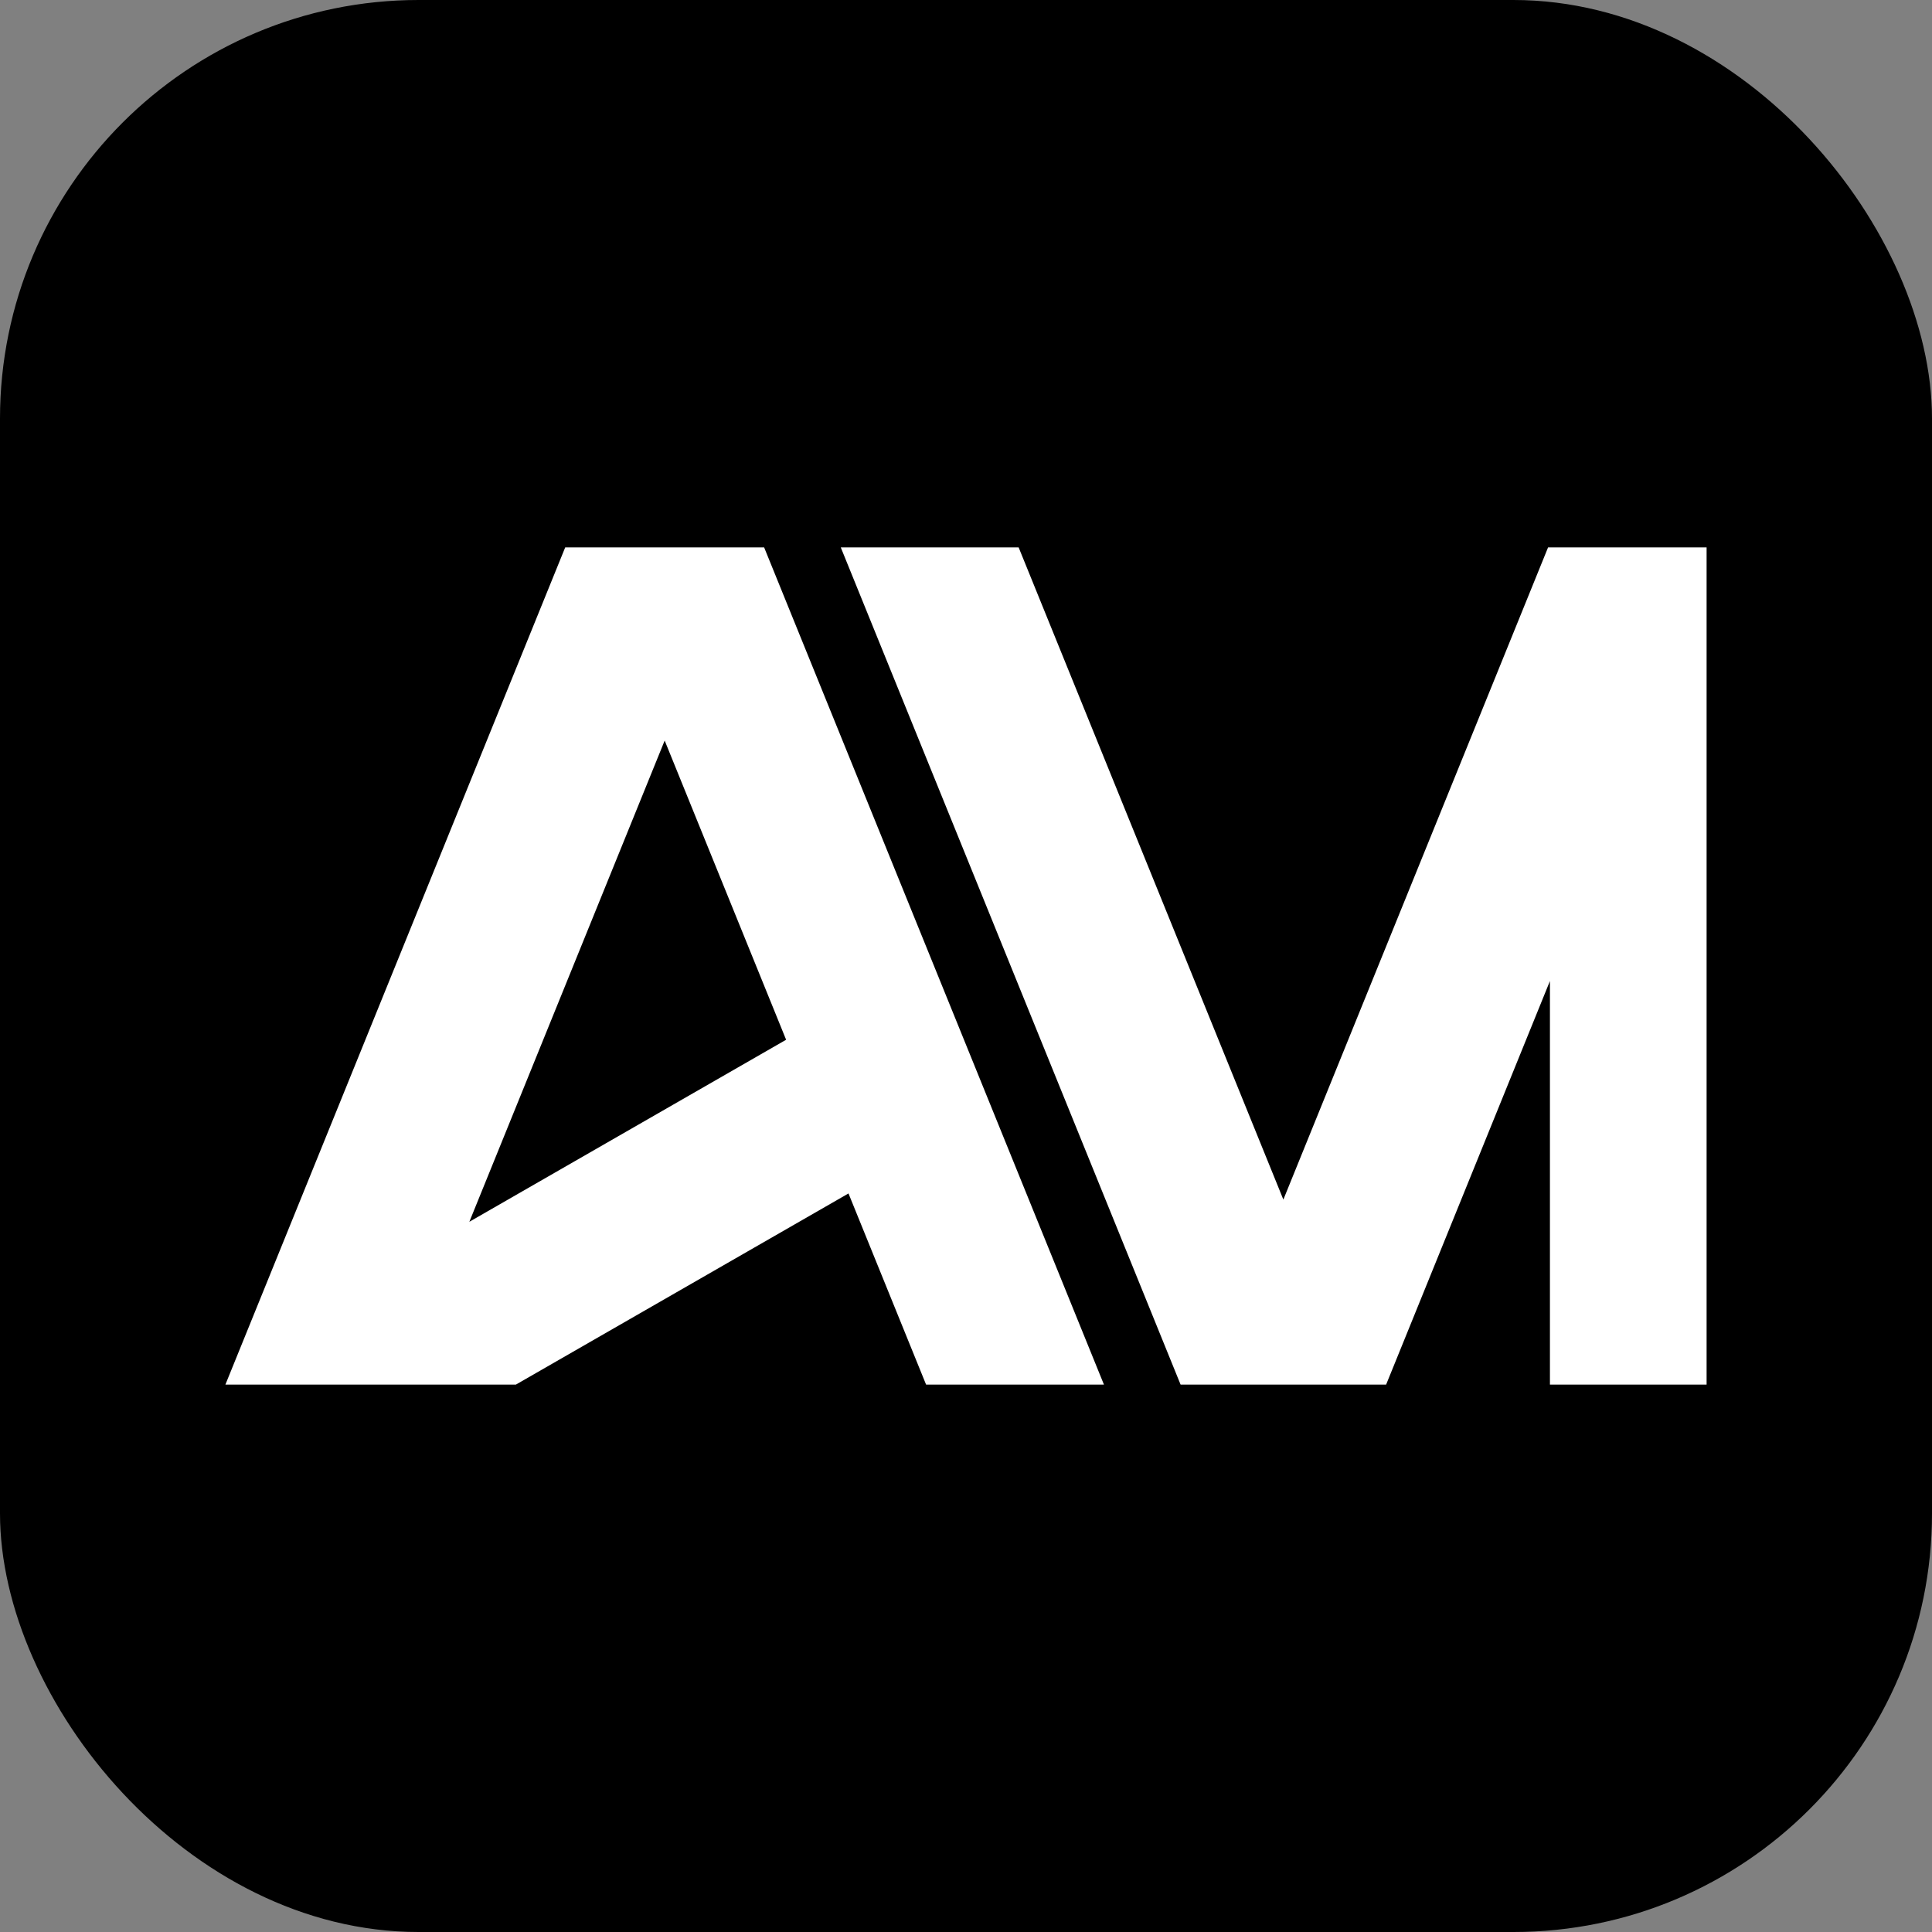
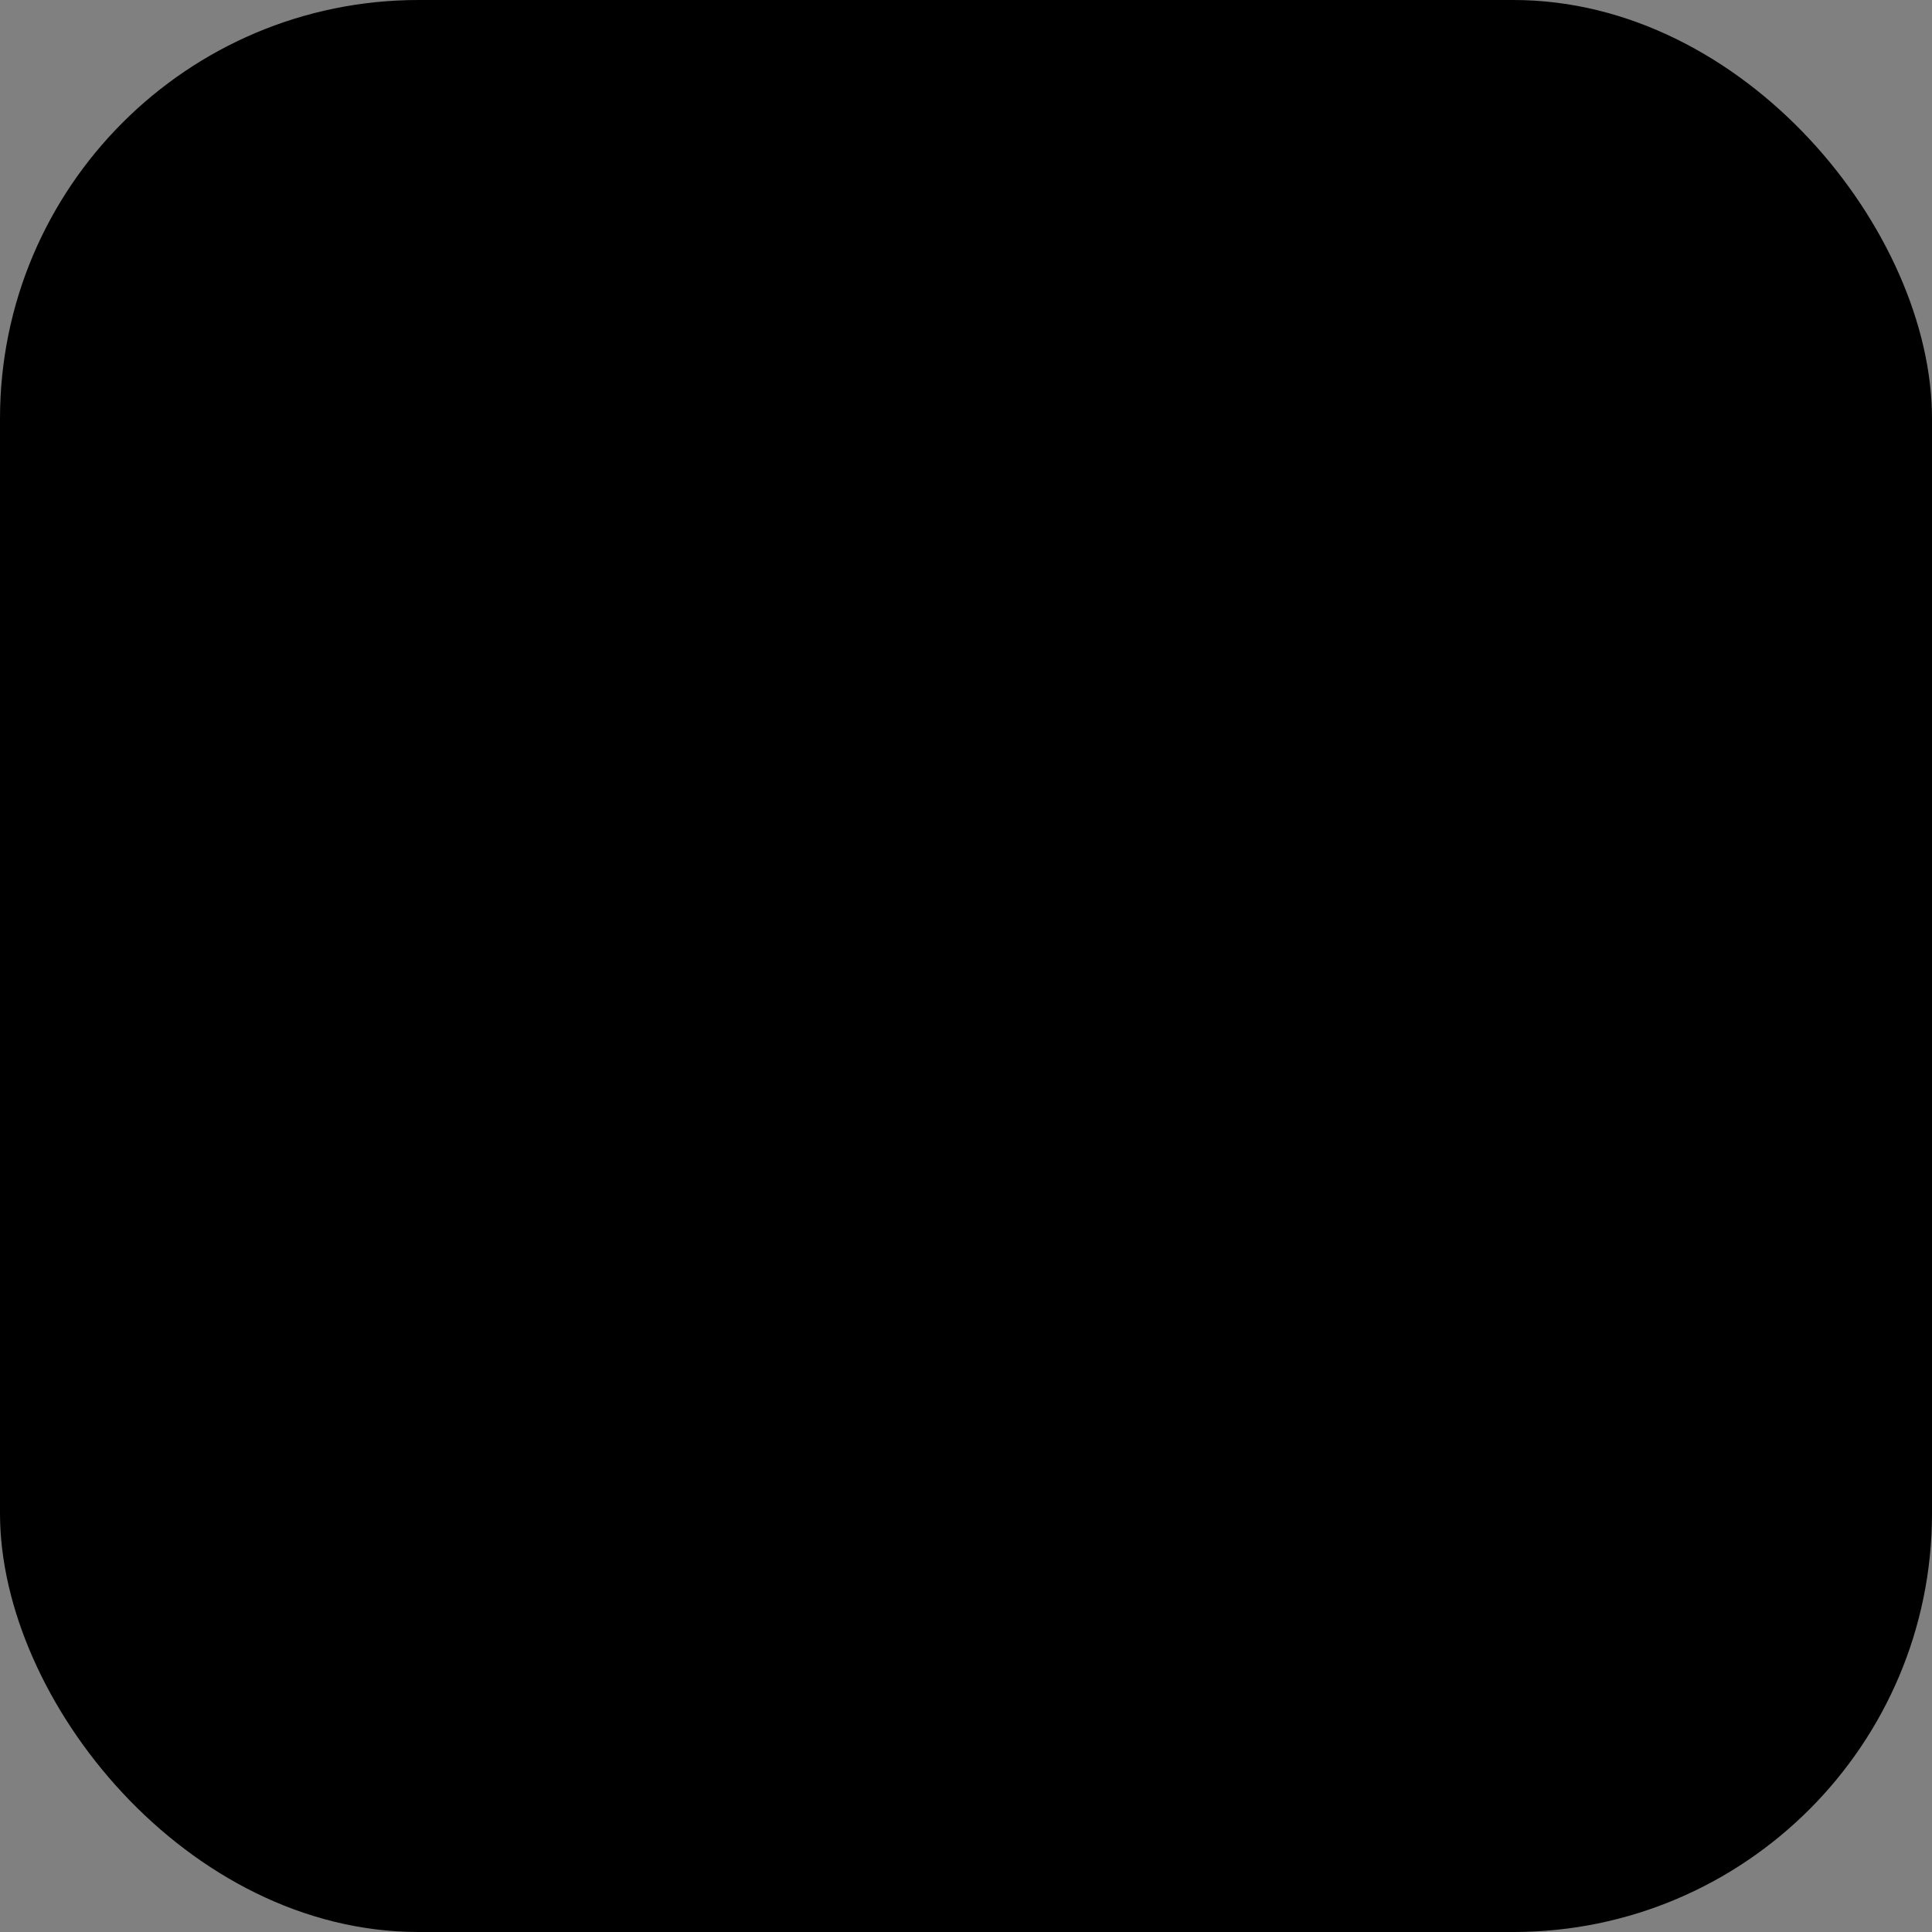
<svg xmlns="http://www.w3.org/2000/svg" width="600" height="600" viewBox="0 0 600 600" fill="none">
  <rect x="0" y="0" width="600" height="600" fill="#808080" stroke="none" />
  <rect width="600" height="600" rx="130" fill="black" />
-   <path d="M342.84 430H287.603L263.508 370.636L160.212 430H70L175.531 170H237.309L342.84 430ZM530 430H481.346V304.666L430.474 430H366.643L261.111 170H316.349L398.559 372.541L480.768 170H530V430ZM145.76 379.438L244.134 322.903L206.421 229.988L145.76 379.438Z" fill="white" />
</svg>